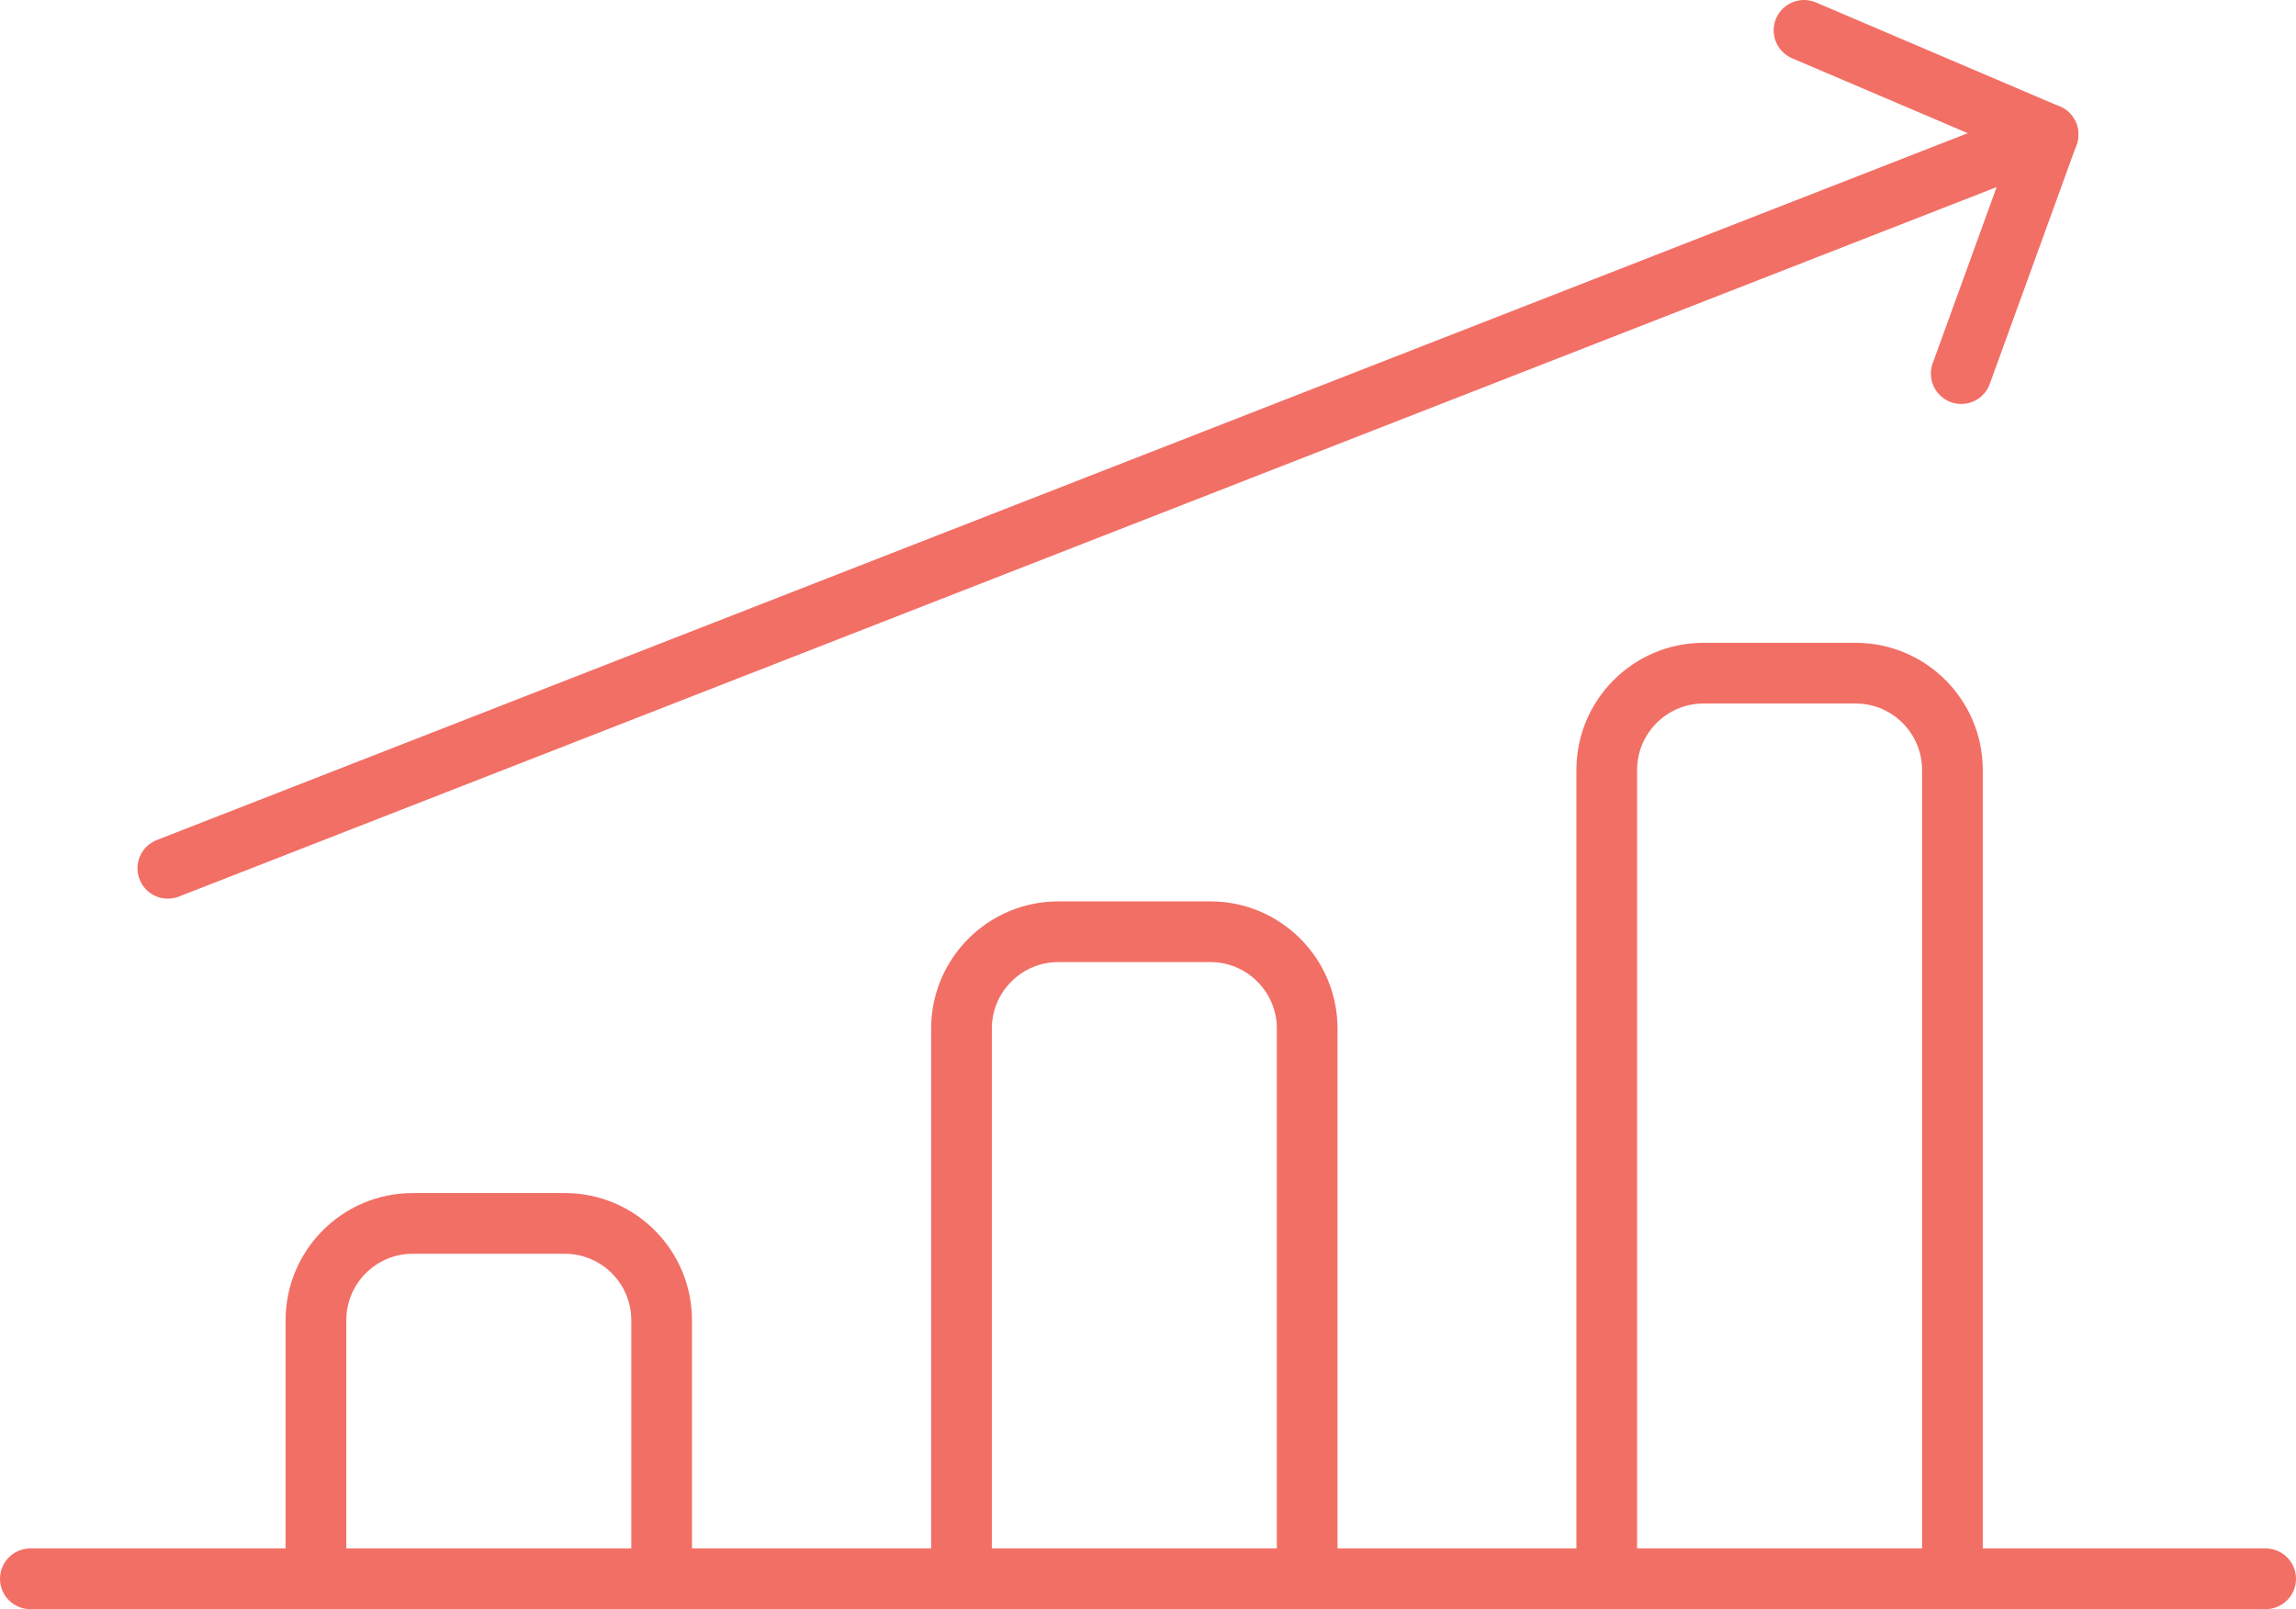
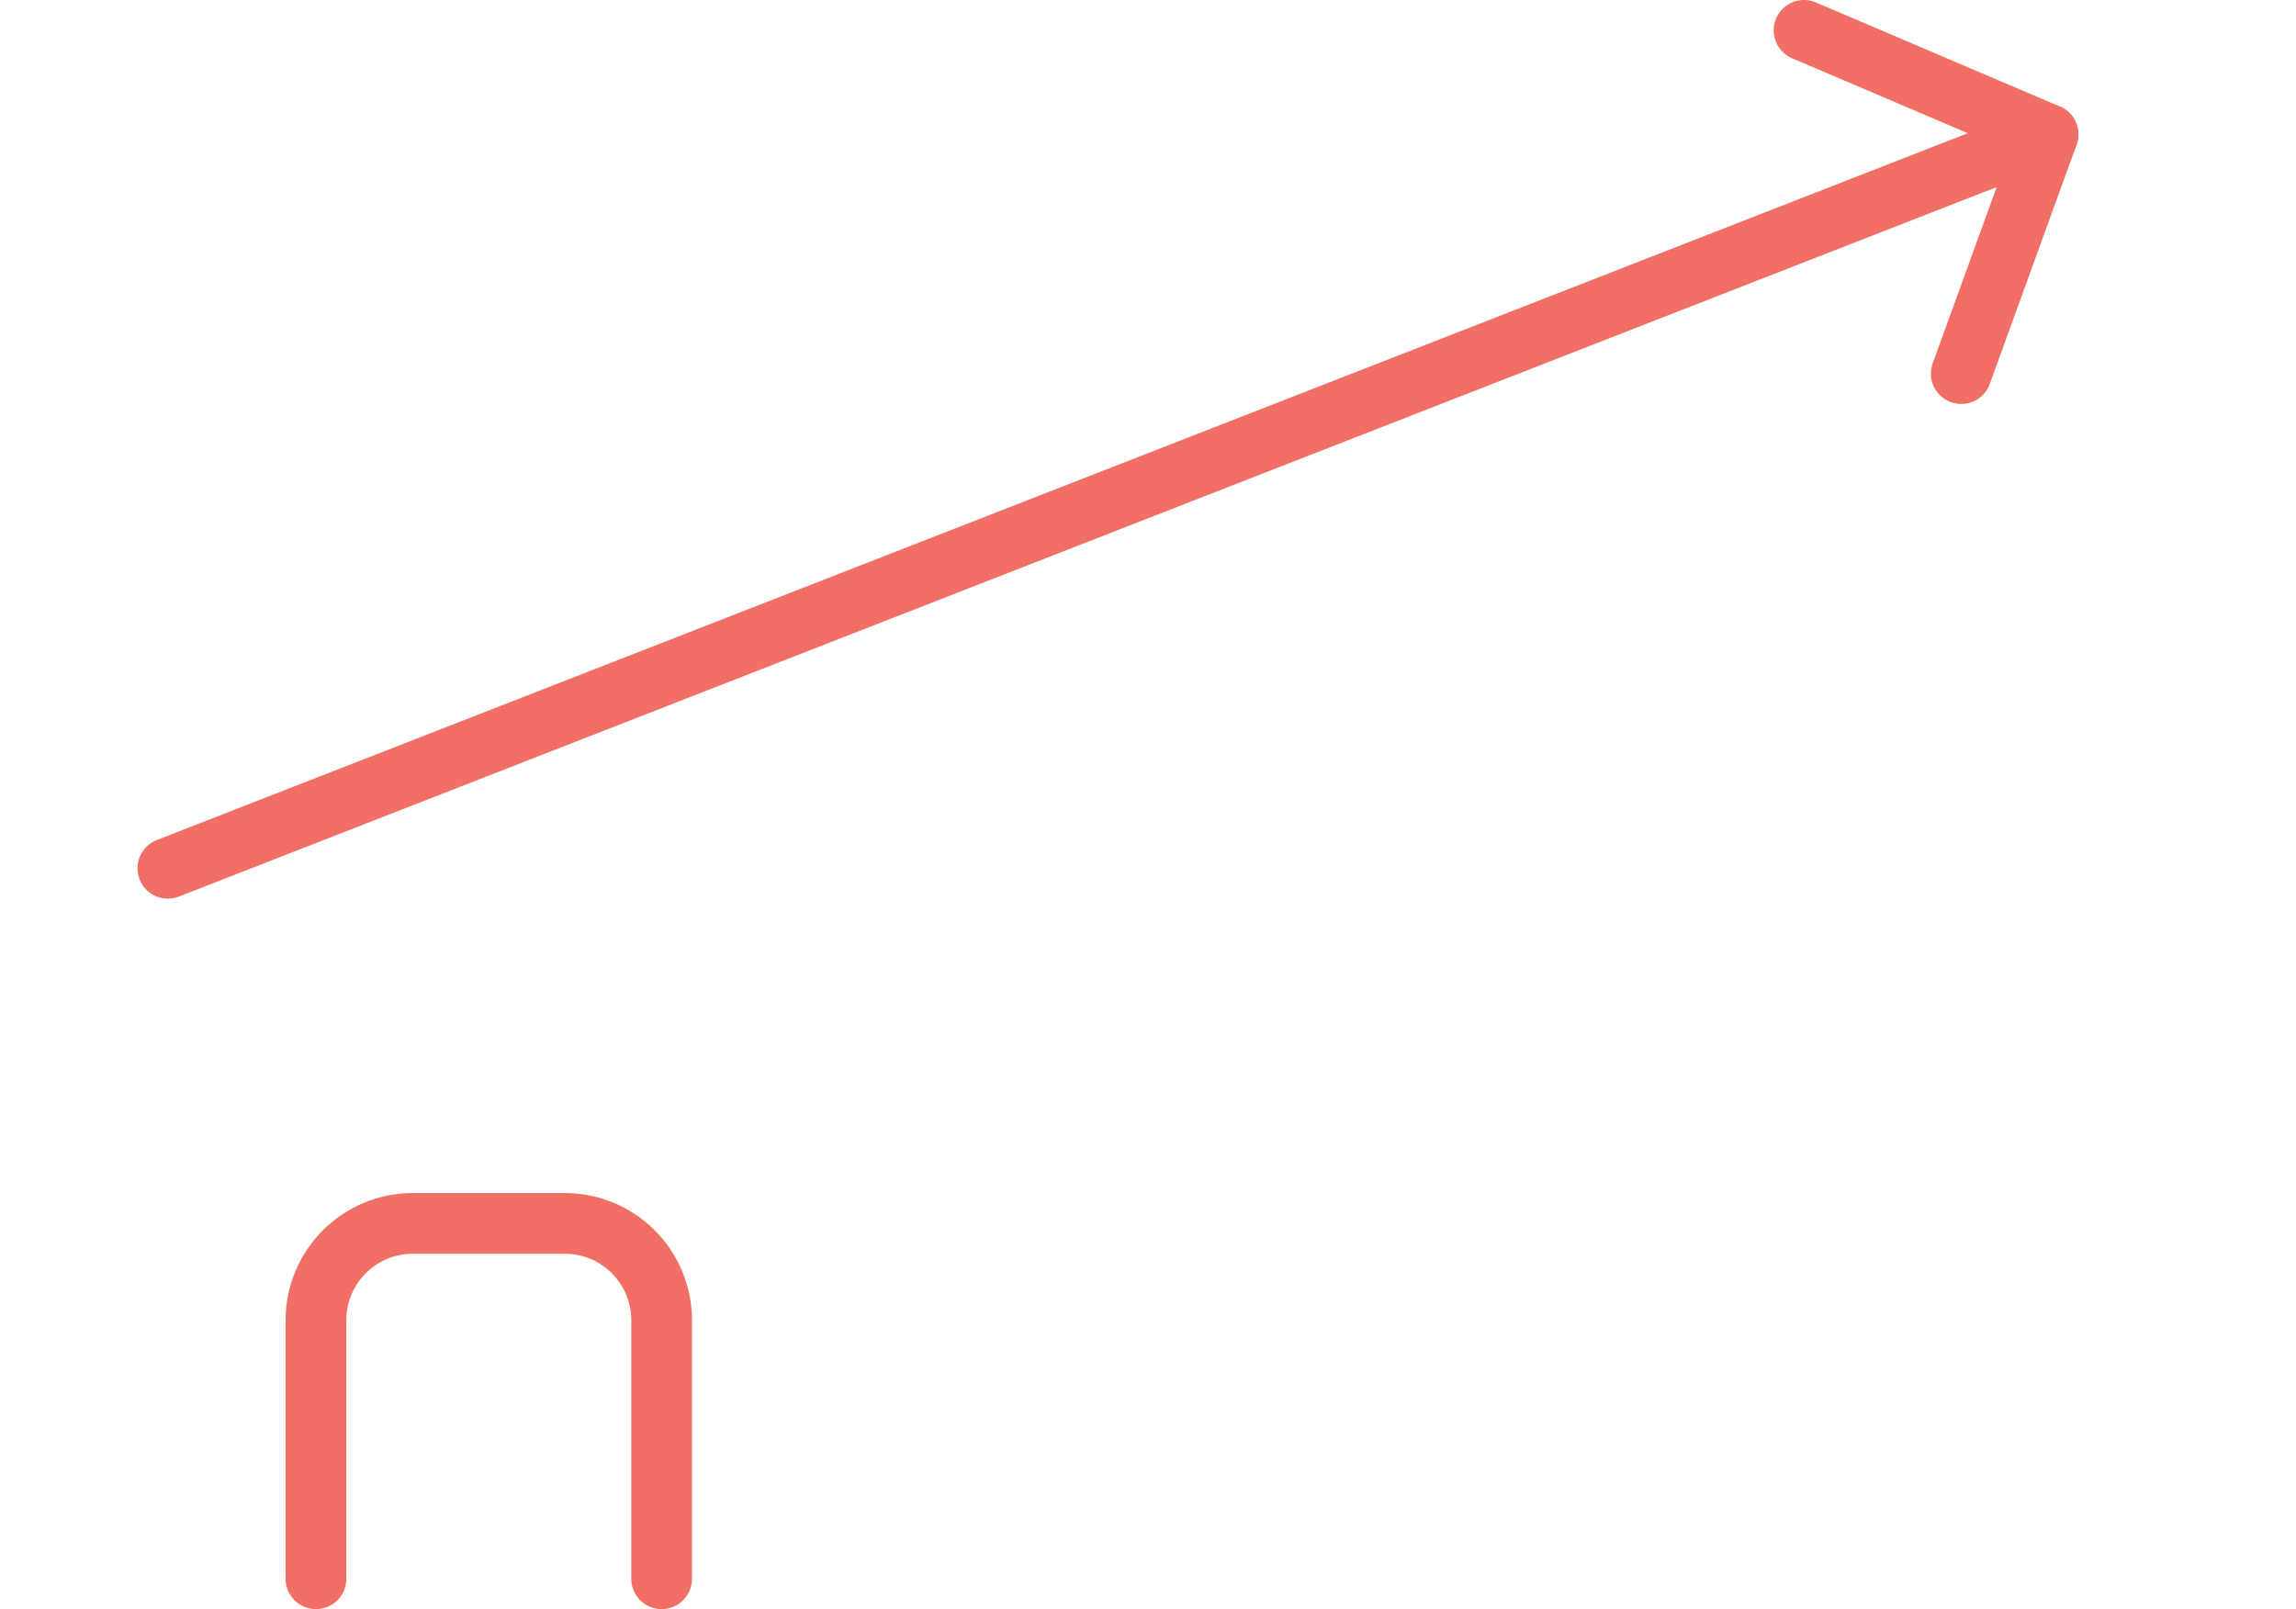
<svg xmlns="http://www.w3.org/2000/svg" id="Layer_2" viewBox="0 0 75.65 53.02">
  <defs>
    <style>
      .cls-1 {
        fill: none;
        stroke: #f26f66;
        stroke-linecap: round;
        stroke-linejoin: round;
        stroke-width: 2px;
      }
    </style>
  </defs>
  <g id="Layer_1-2">
    <g>
      <path class="cls-1" d="M10.41,52.02v-8.52c0-1.76,1.43-3.19,3.19-3.19h5.01c1.76,0,3.19,1.43,3.19,3.19v8.52" />
-       <path class="cls-1" d="M31.68,52.02v-18.13c0-1.76,1.43-3.19,3.19-3.19h5.01c1.76,0,3.19,1.43,3.19,3.19v18.13" />
-       <path class="cls-1" d="M52.94,52.02v-26.65c0-1.76,1.43-3.19,3.19-3.19h5.01c1.76,0,3.19,1.43,3.19,3.19v26.65" />
-       <line class="cls-1" x1="1" y1="52.02" x2="74.65" y2="52.02" />
      <polyline class="cls-1" points="64.62 12.31 67.48 4.43 5.53 28.61" />
      <line class="cls-1" x1="59.44" y1="1" x2="67.48" y2="4.43" />
    </g>
  </g>
</svg>